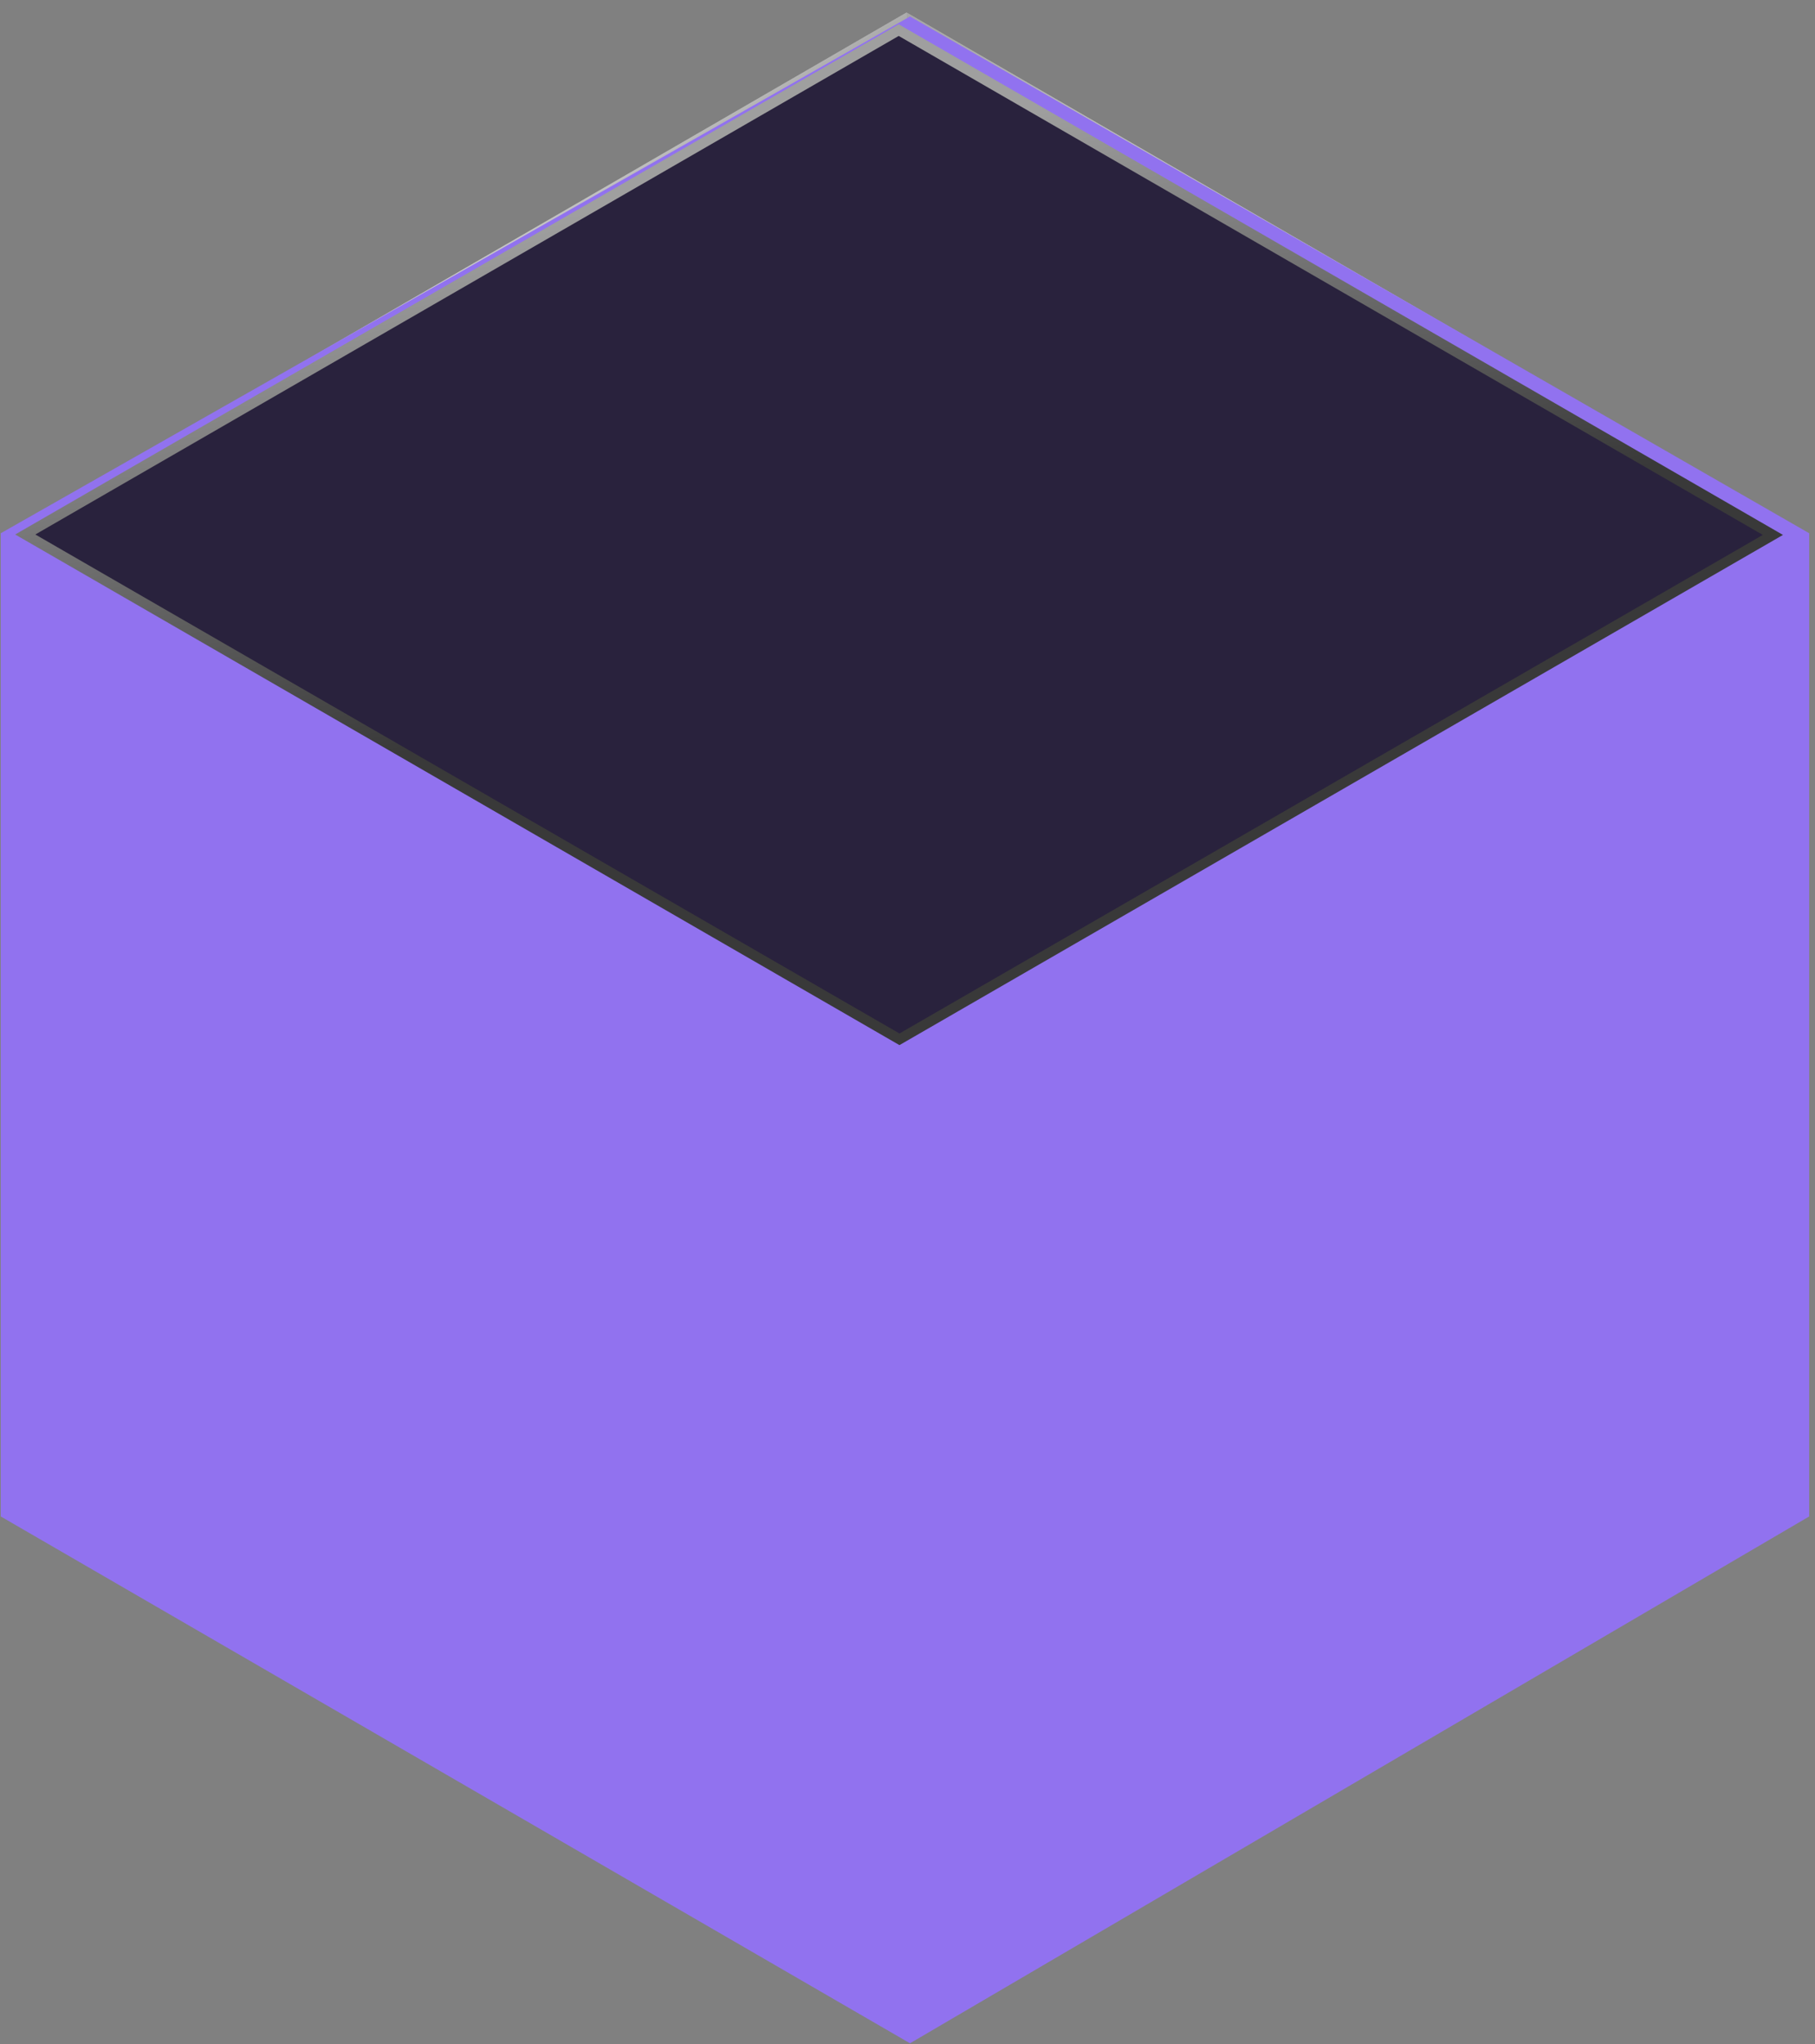
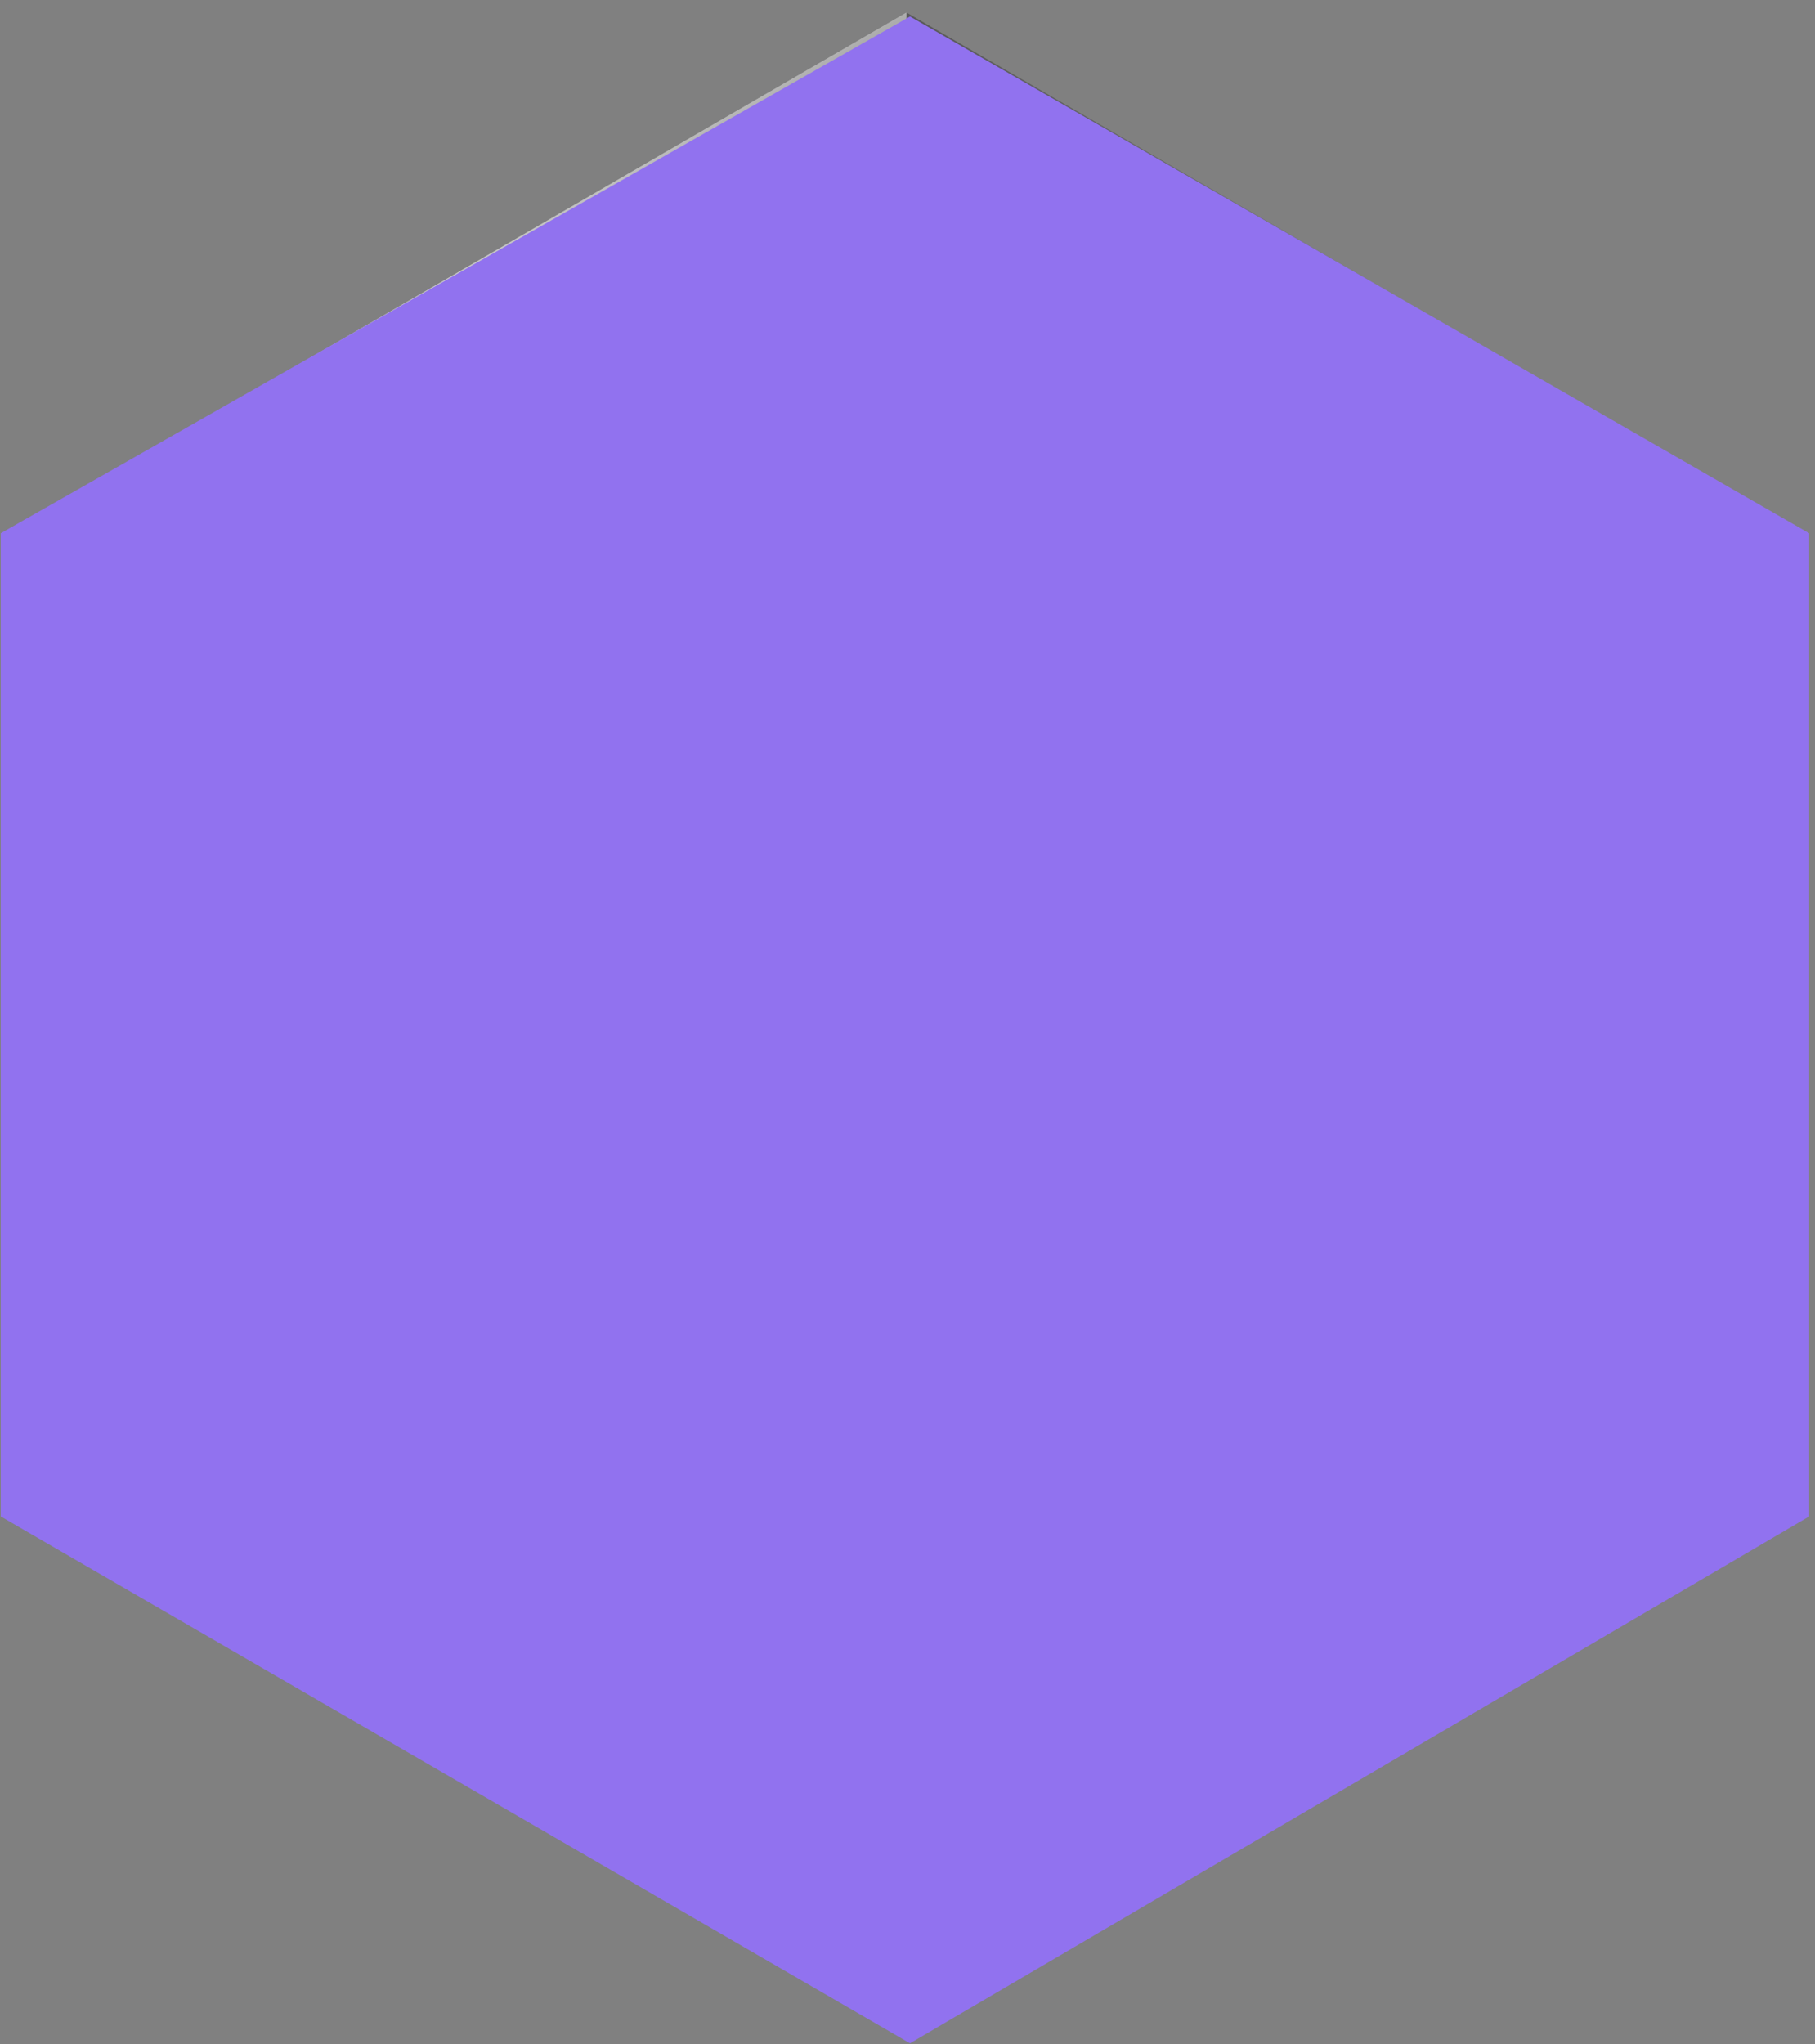
<svg xmlns="http://www.w3.org/2000/svg" width="119" height="134" viewBox="0 0 119 134" fill="none">
  <rect x="0" y="0" width="119" height="134" fill="#808080" stroke="none" />
  <path d="M0.705 98.704L59.434 64.704L59.434 0.824L0.705 34.824L0.705 98.704Z" fill="url(#paint0_linear_16185_41226)" />
  <path fill-rule="evenodd" clip-rule="evenodd" d="M59.434 58.522L59.434 60.582L0.705 94.583L0.705 92.522L59.434 58.522ZM59.434 56.461L0.705 90.462L0.705 88.401L59.434 54.401L59.434 56.461ZM0.705 84.28L0.705 86.341L59.434 52.34L59.434 50.279L0.705 84.28ZM0.705 82.219L0.705 80.159L59.434 46.158L59.434 48.219L0.705 82.219ZM0.705 76.037L0.705 78.098L59.434 44.097L59.434 42.037L0.705 76.037ZM0.705 73.977L0.705 71.916L59.434 37.915L59.434 39.976L0.705 73.977ZM0.705 67.795L0.705 69.855L59.434 35.855L59.434 33.794L0.705 67.795ZM0.705 65.734L0.705 63.673L59.434 29.673L59.434 31.733L0.705 65.734ZM0.705 59.552L0.705 61.613L59.434 27.612L59.434 25.552L0.705 59.552ZM0.705 57.492L0.705 55.431L59.434 21.43L59.434 23.491L0.705 57.492ZM0.705 51.31L0.705 53.37L59.434 19.37L59.434 17.309L0.705 51.31ZM0.705 49.249L0.705 47.188L59.434 13.188L59.434 15.248L0.705 49.249ZM0.705 43.067L0.705 45.128L59.434 11.127L59.434 9.066L0.705 43.067ZM0.705 41.006L0.705 38.946L59.434 4.945L59.434 7.006L0.705 41.006ZM0.705 34.824L0.705 36.885L59.434 2.884L59.434 0.824L0.705 34.824ZM59.434 64.704L59.434 62.643L0.705 96.644L0.705 98.704L59.434 64.704Z" fill="url(#paint1_linear_16185_41226)" />
-   <path d="M59.434 64.7L118.162 98.701L118.162 34.821L59.434 0.82L59.434 64.7Z" fill="url(#paint2_linear_16185_41226)" />
  <path fill-rule="evenodd" clip-rule="evenodd" d="M118.162 92.519L118.162 94.58L59.434 60.579L59.434 58.519L118.162 92.519ZM118.162 90.458L59.434 56.458L59.434 54.397L118.162 88.398L118.162 90.458ZM59.434 50.276L59.434 52.337L118.162 86.337L118.162 84.276L59.434 50.276ZM59.434 48.215L59.434 46.155L118.162 80.155L118.162 82.216L59.434 48.215ZM59.434 42.033L59.434 44.094L118.162 78.095L118.162 76.034L59.434 42.033ZM59.434 39.973L59.434 37.912L118.162 71.913L118.162 73.973L59.434 39.973ZM59.434 33.791L59.434 35.851L118.162 69.852L118.162 67.791L59.434 33.791ZM59.434 31.73L59.434 29.669L118.162 63.67L118.162 65.731L59.434 31.73ZM59.434 25.548L59.434 27.609L118.162 61.609L118.162 59.549L59.434 25.548ZM59.434 23.488L59.434 21.427L118.162 55.428L118.162 57.488L59.434 23.488ZM59.434 17.306L59.434 19.366L118.162 53.367L118.162 51.306L59.434 17.306ZM59.434 15.245L59.434 13.184L118.162 47.185L118.162 49.246L59.434 15.245ZM59.434 9.063L59.434 11.124L118.162 45.124L118.162 43.064L59.434 9.063ZM59.434 7.002L59.434 4.942L118.162 38.942L118.162 41.003L59.434 7.002ZM59.434 0.82L59.434 2.881L118.162 36.882L118.162 34.821L59.434 0.82ZM118.162 98.701L118.162 96.64L59.434 62.64L59.434 64.7L118.162 98.701Z" fill="url(#paint3_linear_16185_41226)" />
-   <path d="M0.705 34.822L59.434 68.823L59.434 132.703L0.705 98.702L0.705 34.822Z" fill="url(#paint4_linear_16185_41226)" />
  <path fill-rule="evenodd" clip-rule="evenodd" d="M59.434 75.005L59.434 72.944L0.705 38.943L0.705 41.004L59.434 75.005ZM59.434 77.065L0.705 43.065L0.705 45.125L59.434 79.126L59.434 77.065ZM0.705 49.246L0.705 47.186L59.434 81.186L59.434 83.247L0.705 49.246ZM0.705 51.307L0.705 53.368L59.434 87.368L59.434 85.308L0.705 51.307ZM0.705 57.489L0.705 55.428L59.434 89.429L59.434 91.49L0.705 57.489ZM0.705 59.55L0.705 61.61L59.434 95.611L59.434 93.55L0.705 59.55ZM0.705 65.732L0.705 63.671L59.434 97.672L59.434 99.732L0.705 65.732ZM0.705 67.792L0.705 69.853L59.434 103.854L59.434 101.793L0.705 67.792ZM0.705 73.974L0.705 71.914L59.434 105.914L59.434 107.975L0.705 73.974ZM0.705 76.035L0.705 78.096L59.434 112.096L59.434 110.035L0.705 76.035ZM0.705 82.217L0.705 80.156L59.434 114.157L59.434 116.217L0.705 82.217ZM0.705 84.278L0.705 86.338L59.434 120.339L59.434 118.278L0.705 84.278ZM0.705 90.459L0.705 88.399L59.434 122.399L59.434 124.46L0.705 90.459ZM0.705 92.52L0.705 94.581L59.434 128.581L59.434 126.521L0.705 92.52ZM0.705 98.702L0.705 96.641L59.434 130.642L59.434 132.703L0.705 98.702ZM59.434 68.823L59.434 70.883L0.705 36.883L0.705 34.822L59.434 68.823Z" fill="url(#paint5_linear_16185_41226)" />
  <path d="M59.434 68.826L118.162 34.826L118.162 98.706L59.434 132.706L59.434 68.826Z" fill="url(#paint6_linear_16185_41226)" />
-   <path fill-rule="evenodd" clip-rule="evenodd" d="M118.162 41.008L118.162 38.947L59.434 72.948L59.434 75.008L118.162 41.008ZM118.162 43.068L59.434 77.069L59.434 79.129L118.162 45.129L118.162 43.068ZM59.434 83.251L59.434 81.19L118.162 47.19L118.162 49.25L59.434 83.251ZM59.434 85.311L59.434 87.372L118.162 53.371L118.162 51.311L59.434 85.311ZM59.434 91.493L59.434 89.433L118.162 55.432L118.162 57.493L59.434 91.493ZM59.434 93.554L59.434 95.615L118.162 61.614L118.162 59.553L59.434 93.554ZM59.434 99.736L59.434 97.675L118.162 63.675L118.162 65.735L59.434 99.736ZM59.434 101.796L59.434 103.857L118.162 69.856L118.162 67.796L59.434 101.796ZM59.434 107.978L59.434 105.918L118.162 71.917L118.162 73.978L59.434 107.978ZM59.434 110.039L59.434 112.1L118.162 78.099L118.162 76.038L59.434 110.039ZM59.434 116.221L59.434 114.16L118.162 80.16L118.162 82.22L59.434 116.221ZM59.434 118.282L59.434 120.342L118.162 86.342L118.162 84.281L59.434 118.282ZM59.434 124.464L59.434 122.403L118.162 88.402L118.162 90.463L59.434 124.464ZM59.434 126.524L59.434 128.585L118.162 94.584L118.162 92.524L59.434 126.524ZM59.434 132.706L59.434 130.645L118.162 96.645L118.162 98.706L59.434 132.706ZM118.162 34.826L118.162 36.886L59.434 70.887L59.434 68.826L118.162 34.826Z" fill="url(#paint7_linear_16185_41226)" />
  <g style="mix-blend-mode:overlay">
    <path d="M118.619 34.957L59.664 1.08L0.049 34.957L0.049 99.411L59.664 133.948L118.619 99.411L118.619 34.957Z" fill="#9172EF" />
  </g>
-   <rect x="-0.66" width="66.185" height="66.128" transform="matrix(-0.866 -0.5 -0.866 0.5 115.668 34.737)" fill="#0C0C0C" fill-opacity="0.78" stroke="url(#paint8_linear_16185_41226)" stroke-width="0.763" />
  <defs>
    <filter id="filter0_d_16185_41226" x="34.33" y="58.951" width="49.883" height="49.883" filterUnits="userSpaceOnUse" color-interpolation-filters="sRGB">
      <feFlood flood-opacity="0" result="BackgroundImageFix" />
      <feColorMatrix in="SourceAlpha" type="matrix" values="0 0 0 0 0 0 0 0 0 0 0 0 0 0 0 0 0 0 127 0" result="hardAlpha" />
      <feOffset dy="-1" />
      <feGaussianBlur stdDeviation="5" />
      <feComposite in2="hardAlpha" operator="out" />
      <feColorMatrix type="matrix" values="0 0 0 0 0.563 0 0 0 0 0.548 0 0 0 0 1 0 0 0 0.81 0" />
      <feBlend mode="normal" in2="BackgroundImageFix" result="effect1_dropShadow_16185_41226" />
      <feBlend mode="normal" in="SourceGraphic" in2="effect1_dropShadow_16185_41226" result="shape" />
    </filter>
    <linearGradient id="paint0_linear_16185_41226" x1="30.07" y1="81.751" x2="2.368" y2="33.771" gradientUnits="userSpaceOnUse">
      <stop stop-color="#353535" />
      <stop offset="1" stop-color="white" />
    </linearGradient>
    <linearGradient id="paint1_linear_16185_41226" x1="49.646" y1="79.643" x2="-3.878" y2="27.09" gradientUnits="userSpaceOnUse">
      <stop stop-color="#181818" />
      <stop offset="1" stop-color="#181818" stop-opacity="0" />
    </linearGradient>
    <linearGradient id="paint2_linear_16185_41226" x1="64.586" y1="67.791" x2="96.584" y2="27.537" gradientUnits="userSpaceOnUse">
      <stop stop-color="#5F5C5B" />
      <stop offset="1" stop-color="white" />
    </linearGradient>
    <linearGradient id="paint3_linear_16185_41226" x1="60.464" y1="69.337" x2="112.216" y2="29.669" gradientUnits="userSpaceOnUse">
      <stop stop-color="#181818" />
      <stop offset="1" stop-color="#181818" stop-opacity="0" />
    </linearGradient>
    <linearGradient id="paint4_linear_16185_41226" x1="14.197" y1="41.297" x2="-5.68" y2="121.087" gradientUnits="userSpaceOnUse">
      <stop stop-color="white" />
      <stop offset="1" stop-color="#5F5F5F" />
    </linearGradient>
    <linearGradient id="paint5_linear_16185_41226" x1="14.991" y1="44.471" x2="-4.564" y2="104.459" gradientUnits="userSpaceOnUse">
      <stop stop-color="#282828" />
      <stop offset="1" stop-color="#181818" />
    </linearGradient>
    <linearGradient id="paint6_linear_16185_41226" x1="68.957" y1="67.49" x2="116.999" y2="77.847" gradientUnits="userSpaceOnUse">
      <stop stop-color="white" />
      <stop offset="1" stop-color="#4E4E4E" />
    </linearGradient>
    <linearGradient id="paint7_linear_16185_41226" x1="65.783" y1="69.871" x2="130.424" y2="74.612" gradientUnits="userSpaceOnUse">
      <stop stop-color="#1C1C1C" />
      <stop offset="1" stop-color="#181818" />
    </linearGradient>
    <linearGradient id="paint8_linear_16185_41226" x1="30.7" y1="51.739" x2="70.211" y2="34.833" gradientUnits="userSpaceOnUse">
      <stop stop-color="#393939" />
      <stop offset="1" stop-color="#9F9F9F" />
    </linearGradient>
  </defs>
</svg>